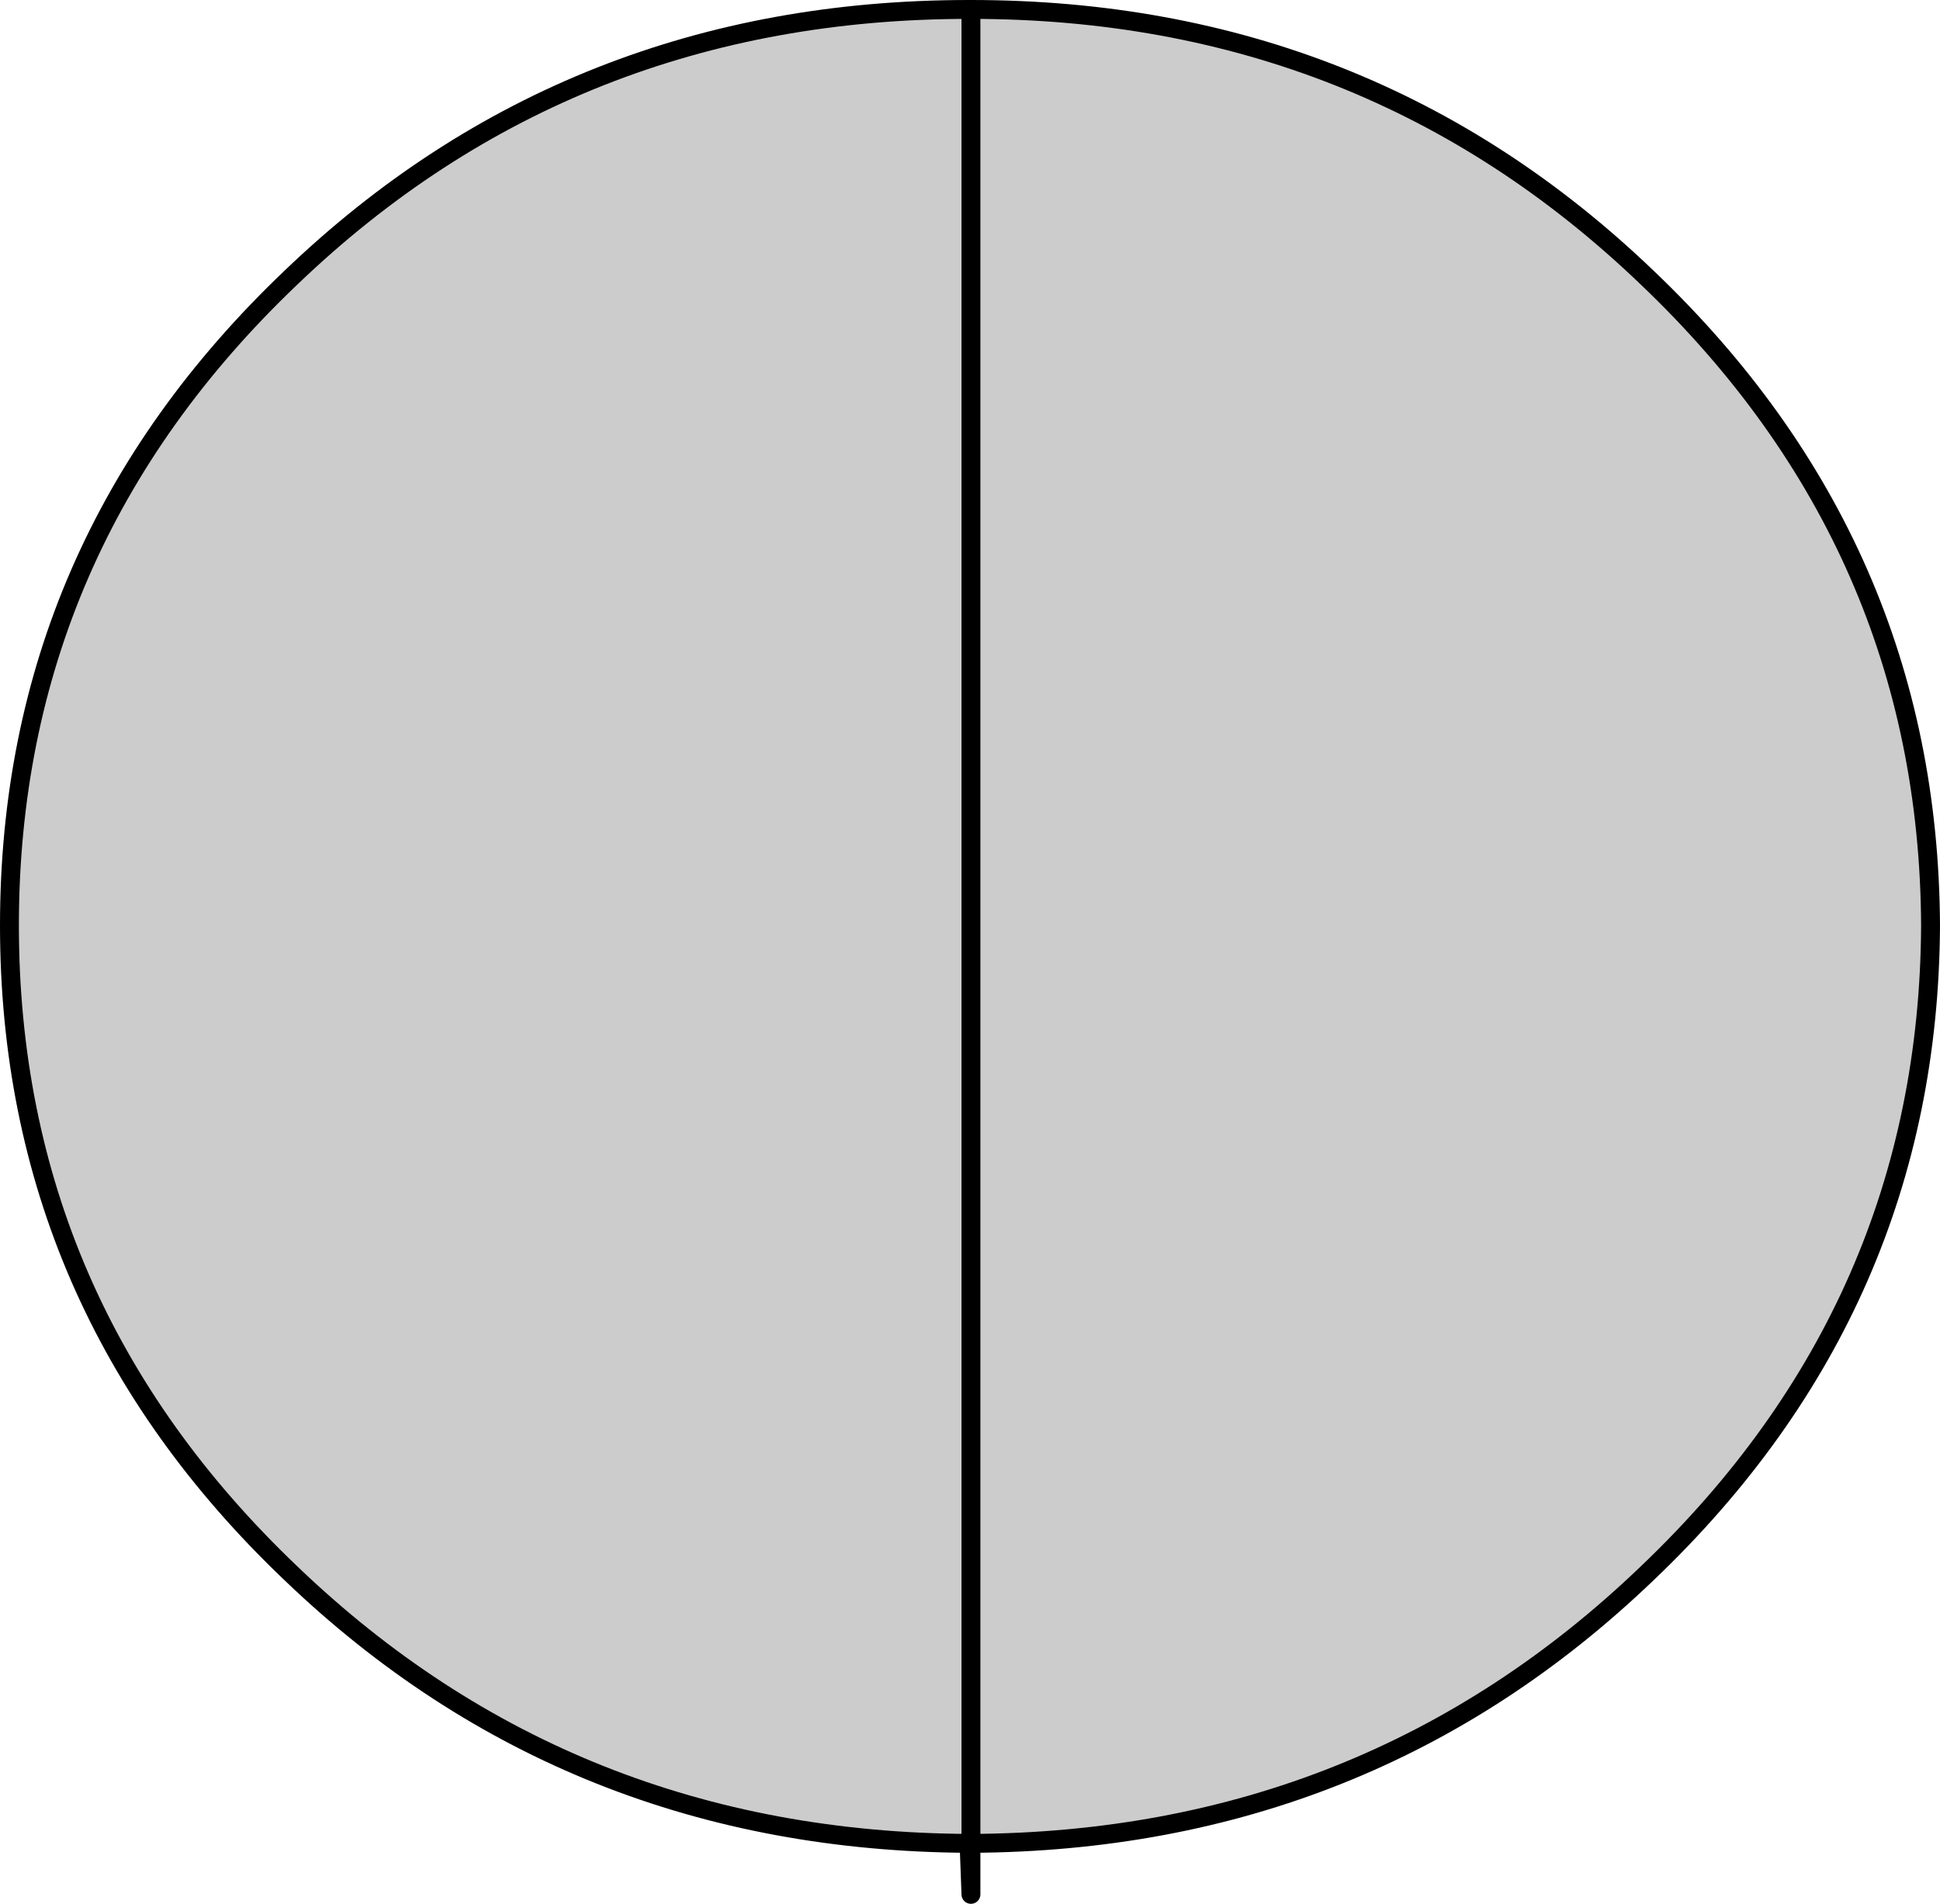
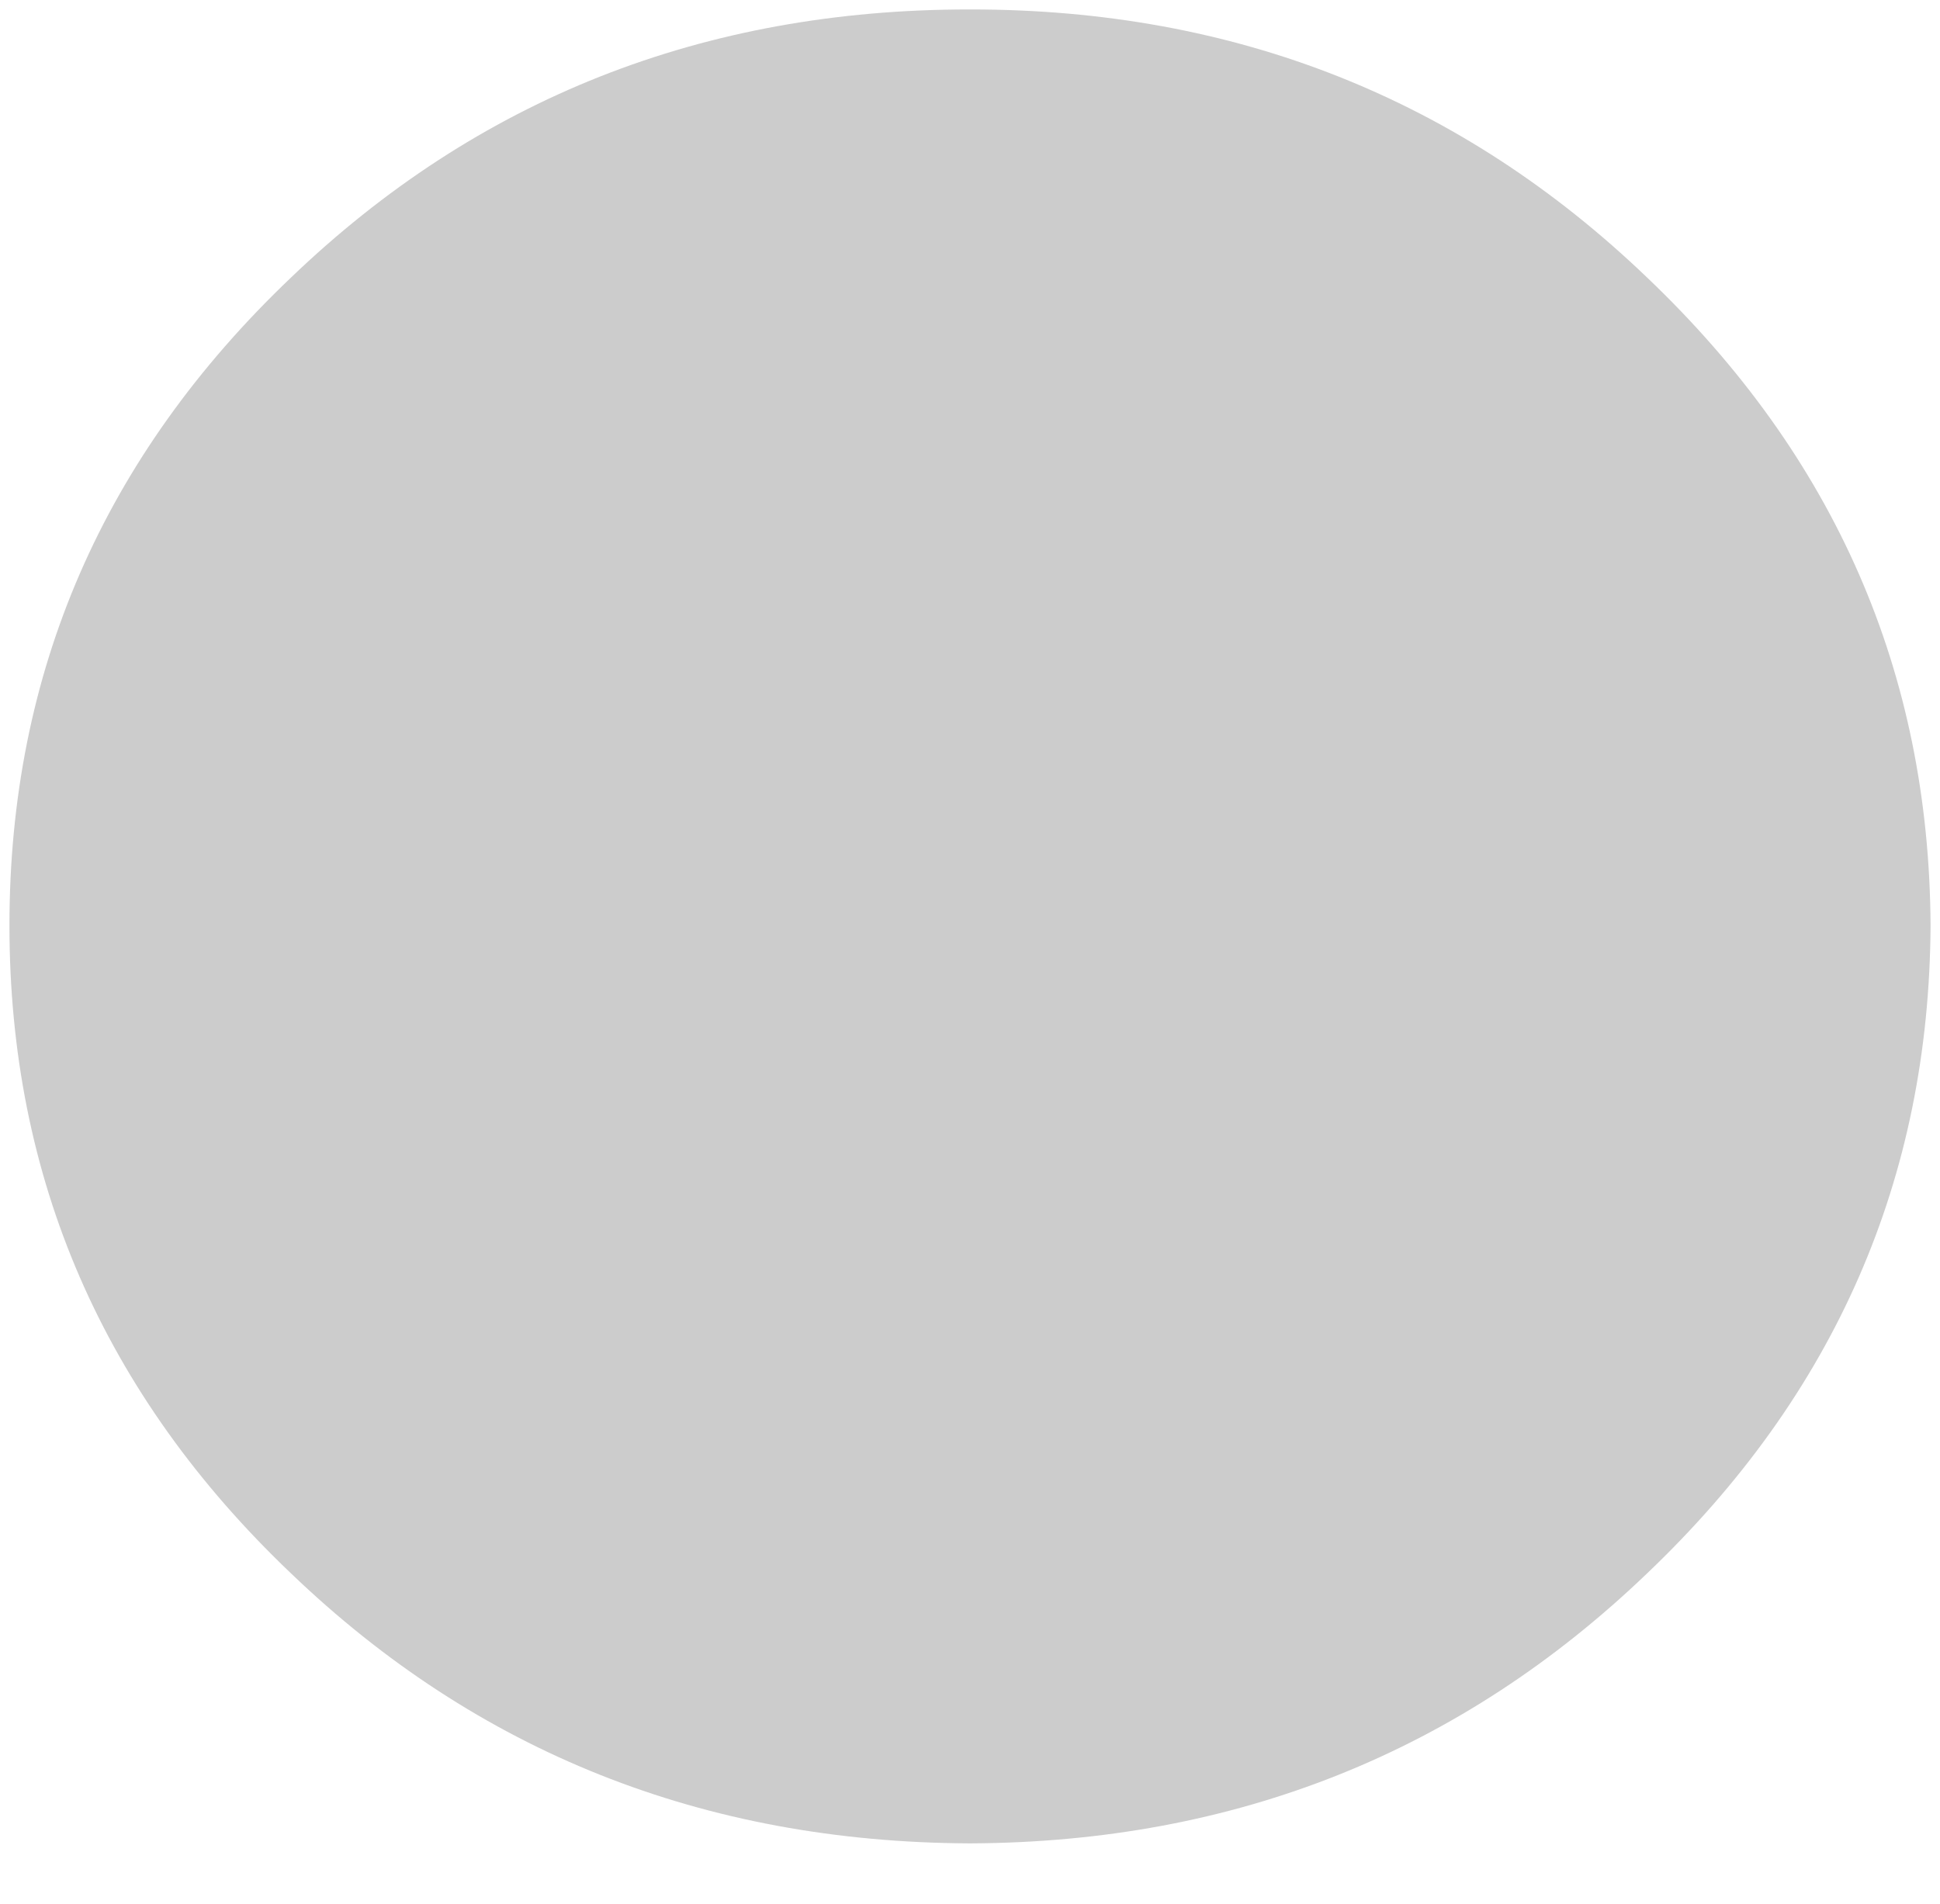
<svg xmlns="http://www.w3.org/2000/svg" height="50.4px" width="51.35px">
  <g transform="matrix(1.0, 0.0, 0.0, 1.0, 25.7, 25.2)">
    <path d="M-0.05 23.6 Q-10.6 23.55 -18.0 16.45 -25.45 9.35 -25.45 -0.7 -25.45 -10.75 -18.0 -17.85 -10.6 -24.95 -0.05 -24.95 L0.0 -24.95 Q10.5 -24.95 17.9 -17.85 25.35 -10.75 25.4 -0.7 25.35 9.35 17.9 16.45 10.5 23.55 0.0 23.6 L-0.05 23.6 M0.0 -24.95 L0.0 23.6 0.0 -24.95" fill="#cccccc" fill-rule="evenodd" stroke="none" />
-     <path d="M-0.05 23.6 Q-10.6 23.55 -18.0 16.45 -25.45 9.35 -25.45 -0.7 -25.45 -10.75 -18.0 -17.85 -10.6 -24.95 -0.05 -24.95 L0.0 -24.95 Q10.5 -24.95 17.9 -17.85 25.35 -10.75 25.4 -0.7 25.35 9.35 17.9 16.45 10.5 23.55 0.0 23.6 L0.0 24.95 -0.05 23.6 0.0 23.6 0.0 -24.95" fill="none" stroke="#000000" stroke-linecap="round" stroke-linejoin="round" stroke-width="0.5" />
  </g>
</svg>